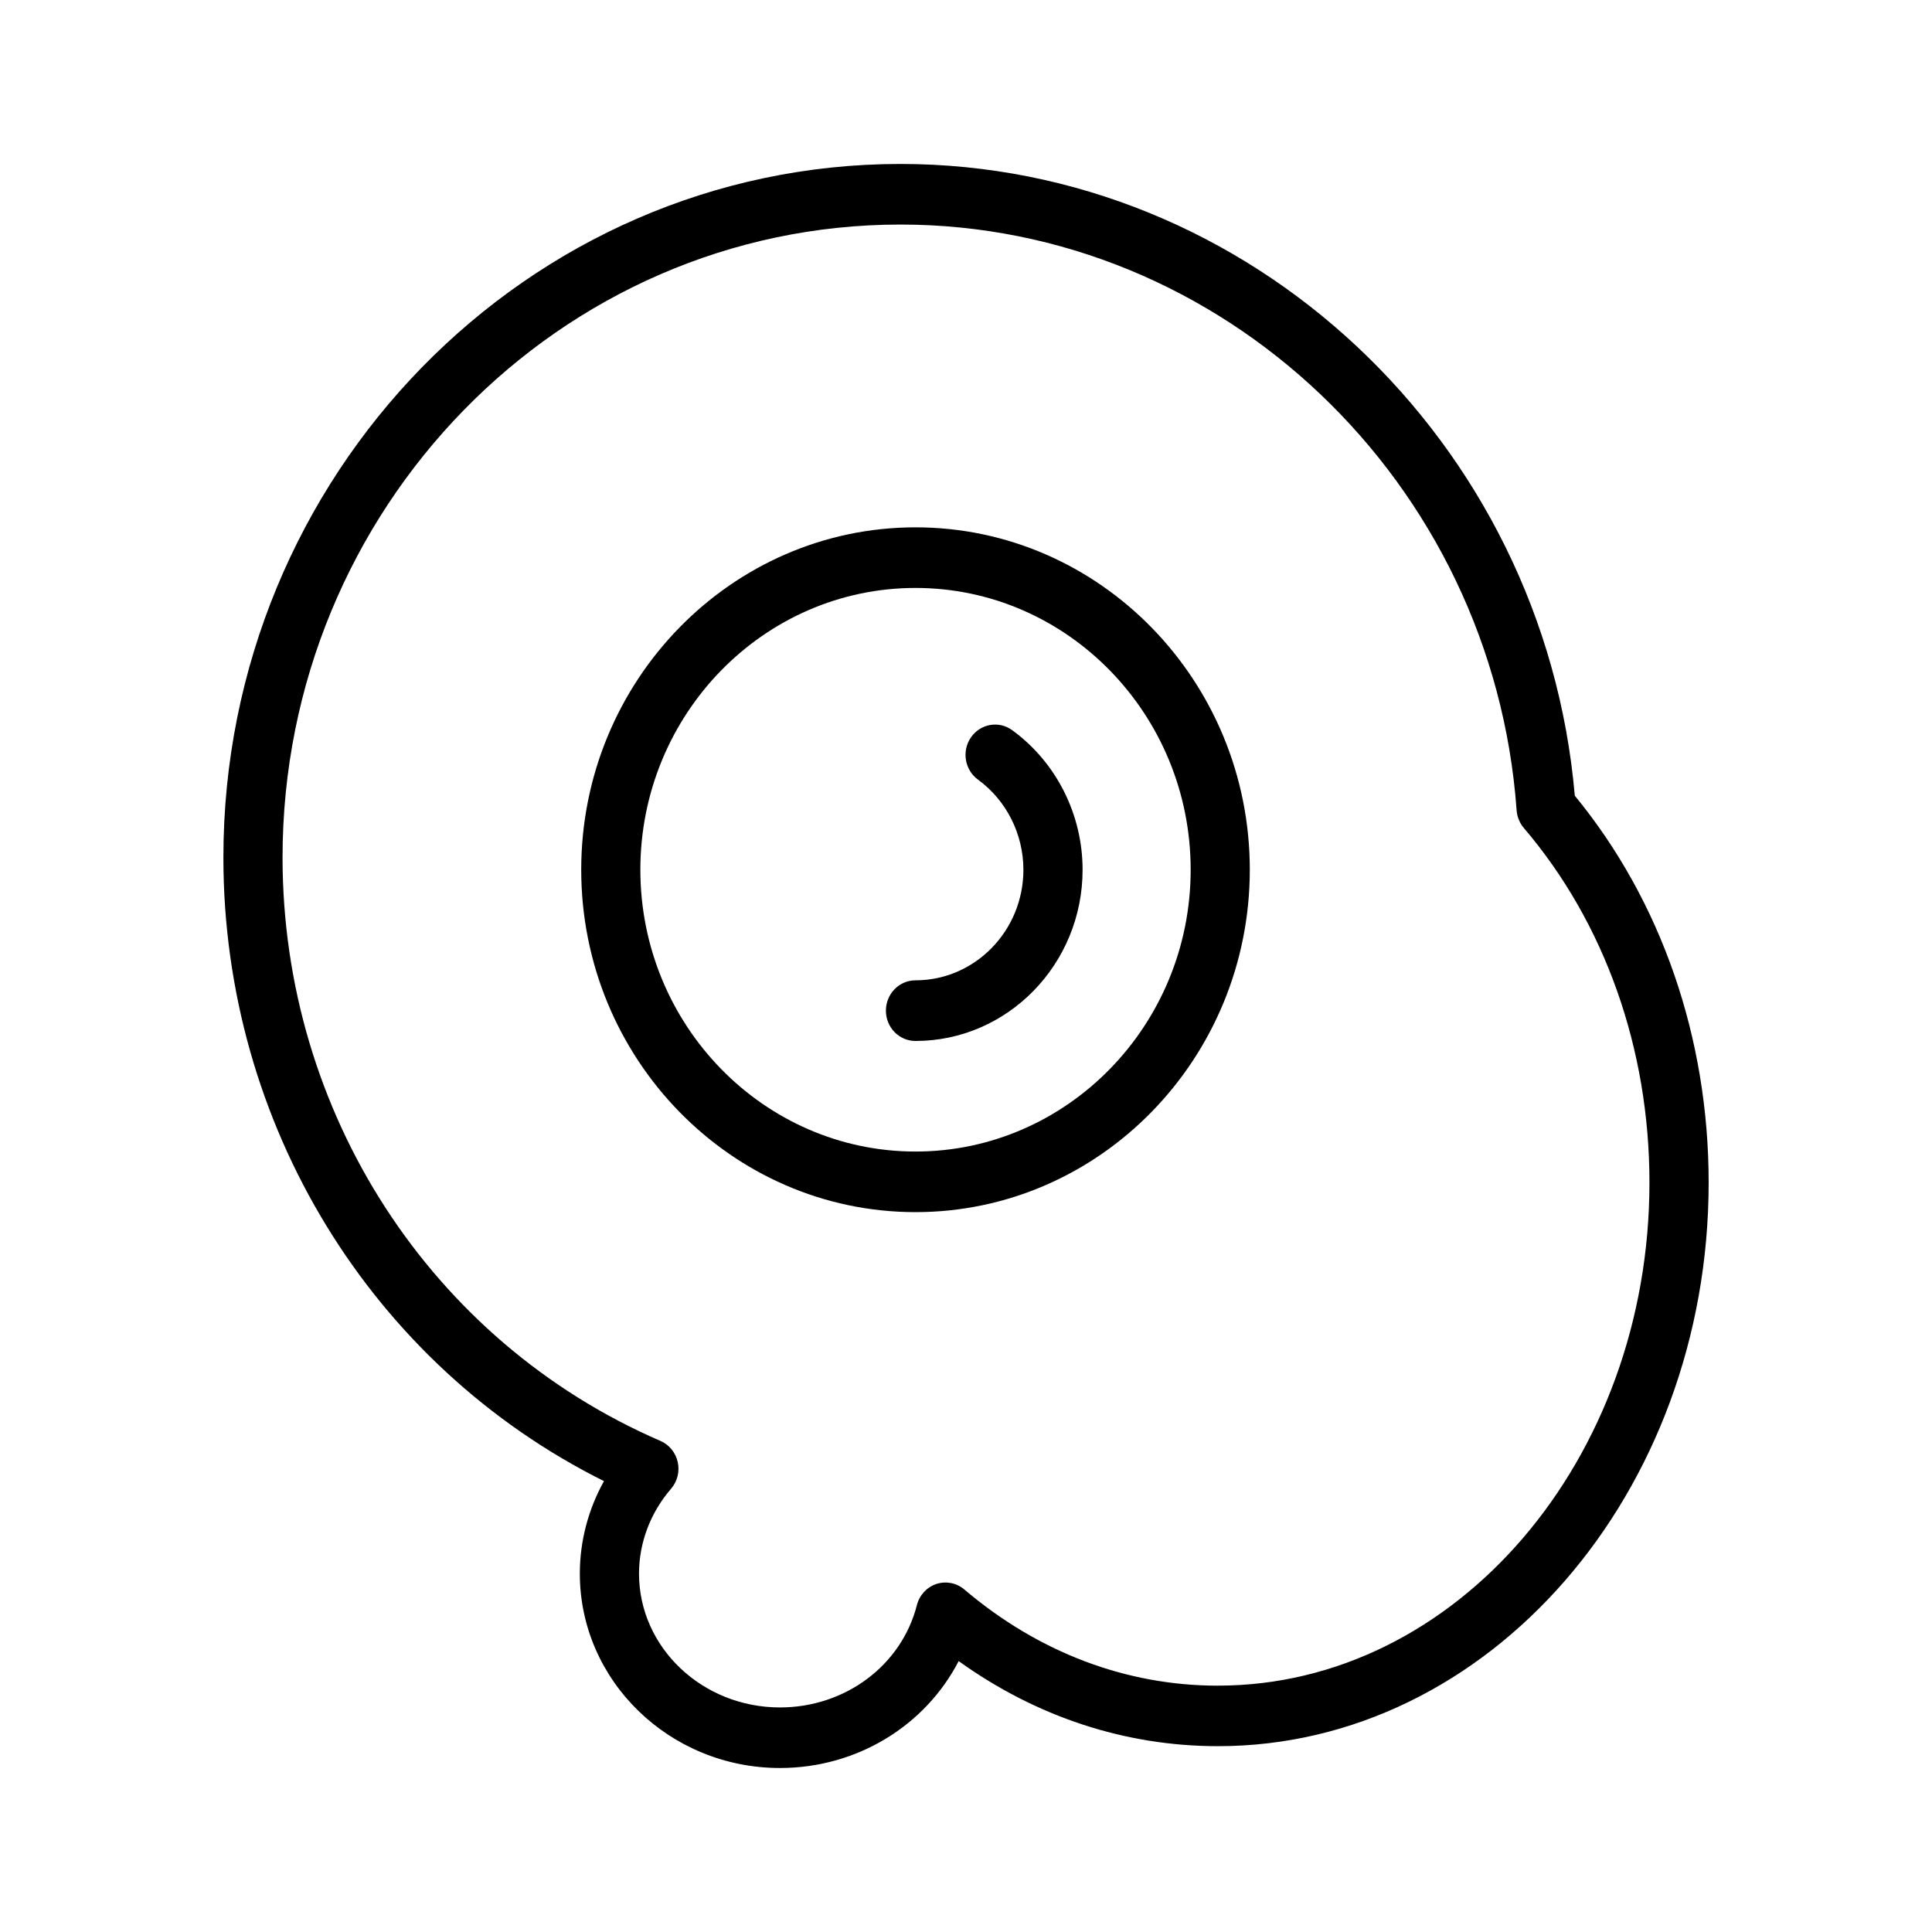
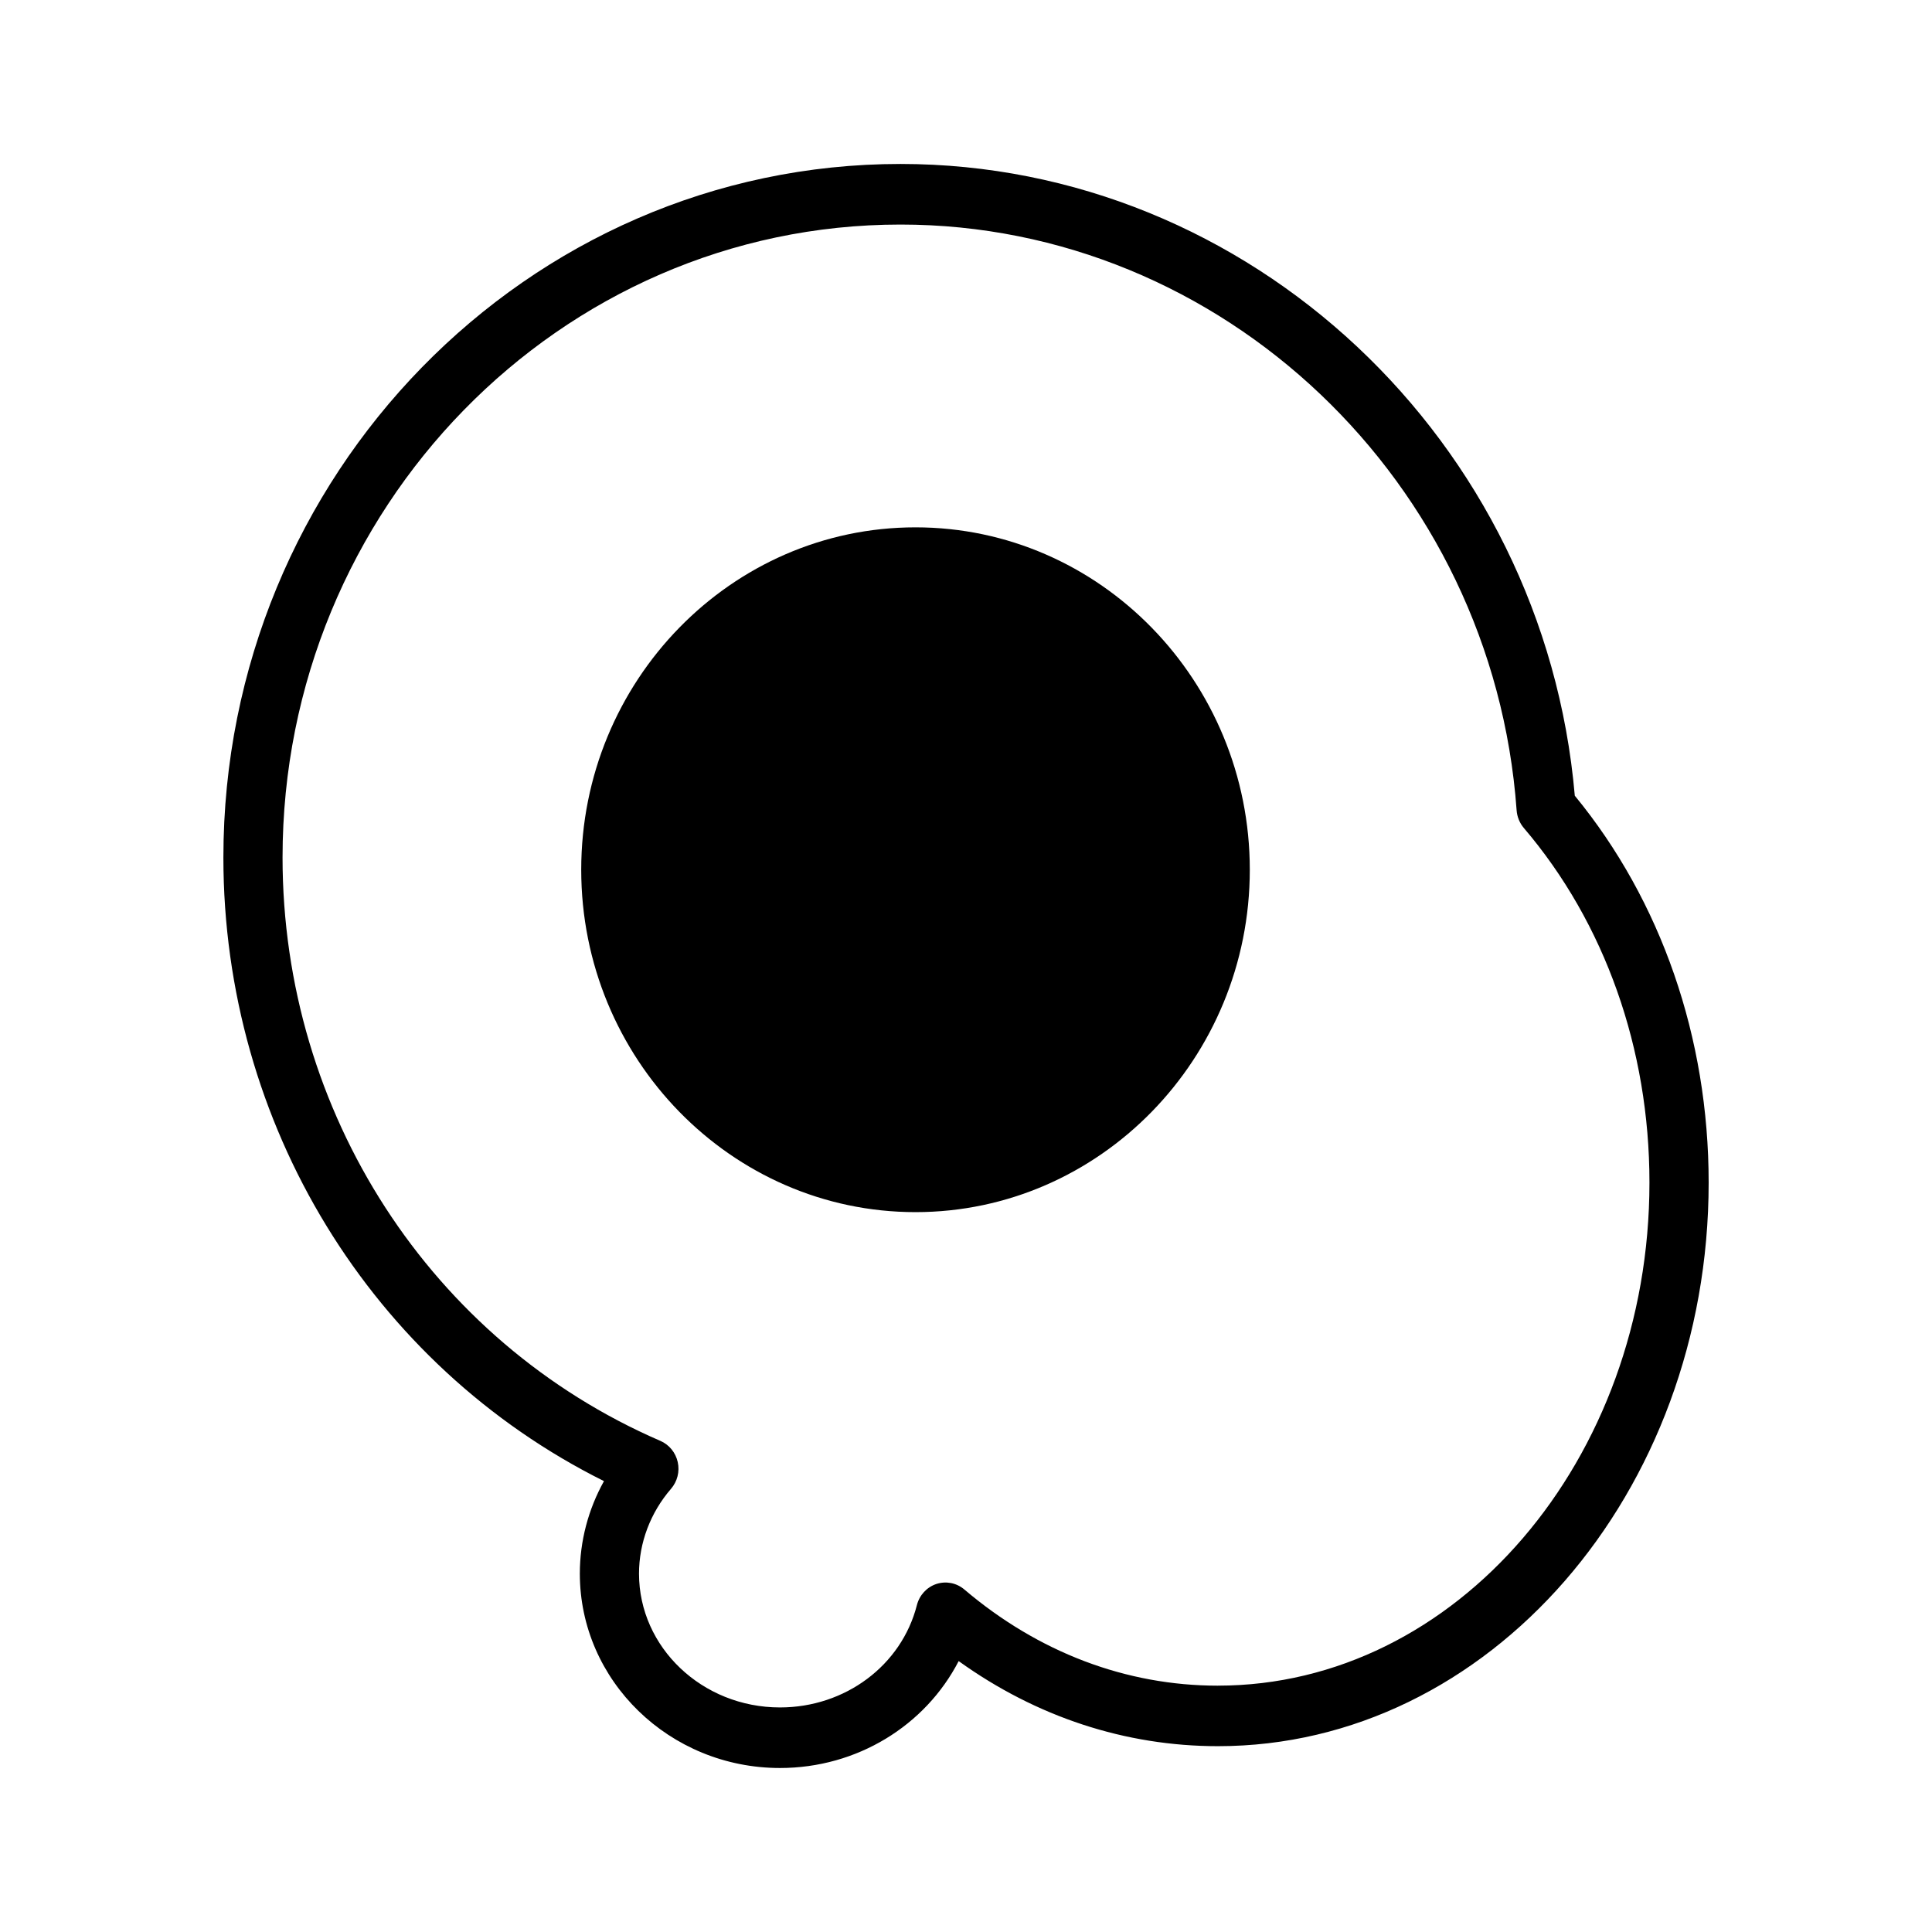
<svg xmlns="http://www.w3.org/2000/svg" fill="#000000" width="800px" height="800px" version="1.1" viewBox="144 144 512 512">
  <g>
    <path d="m561.34 354.9c-8.133-94.125-86.121-167.45-178.7-167.45-98.934 0-179.44 82.453-179.44 183.79 0 70.754 39.273 134.57 100.86 165.27-4.164 7.484-6.398 15.91-6.398 24.512 0 28.402 23.789 51.516 53.043 51.516 20.395 0 38.512-11.219 47.352-28.332 20.586 14.785 44.145 22.547 68.715 22.547 71.703 0.008 130.04-66.992 130.04-149.36 0-38.379-12.582-74.668-35.457-102.5zm-94.582 235.82c-24.316 0-47.562-8.809-67.195-25.488-2.078-1.762-4.848-2.289-7.406-1.465-2.551 0.844-4.496 2.961-5.172 5.613-4.078 15.973-18.996 27.109-36.281 27.109-20.602 0-37.359-15.91-37.359-35.457 0-8.172 3.016-16.152 8.477-22.477 1.676-1.938 2.348-4.574 1.785-7.094-0.559-2.519-2.273-4.613-4.598-5.613-60.828-26.316-100.13-86.992-100.13-154.61 0-92.48 73.469-167.73 163.77-167.73 85.285 0 157 68.172 163.27 155.21 0.125 1.738 0.797 3.394 1.914 4.707 21.469 25.16 33.289 58.527 33.289 93.969 0 73.516-51.309 133.32-114.36 133.32z" />
-     <path d="m386.62 283.75c-48.848 0-88.59 40.715-88.59 90.734 0 50.027 39.746 90.742 88.59 90.742 48.848 0 88.59-40.715 88.59-90.742 0-50.023-39.746-90.734-88.59-90.734zm0 165.42c-40.203 0-72.918-33.504-72.918-74.684 0-41.172 32.707-74.676 72.918-74.676 40.211 0 72.918 33.504 72.918 74.676 0 41.18-32.715 74.684-72.918 74.684z" />
-     <path d="m412.26 337.52c-3.535-2.598-8.43-1.73-10.934 1.875-2.512 3.613-1.676 8.637 1.836 11.203 7.551 5.496 12.051 14.445 12.051 23.898 0 16.16-12.832 29.301-28.605 29.301-4.328 0-7.832 3.598-7.832 8.039 0 4.441 3.504 8.031 7.832 8.031 24.426 0 44.289-20.348 44.289-45.359 0.004-14.664-6.961-28.48-18.637-36.988z" />
+     <path d="m386.62 283.75c-48.848 0-88.59 40.715-88.59 90.734 0 50.027 39.746 90.742 88.59 90.742 48.848 0 88.59-40.715 88.59-90.742 0-50.023-39.746-90.734-88.59-90.734zm0 165.42z" />
  </g>
</svg>